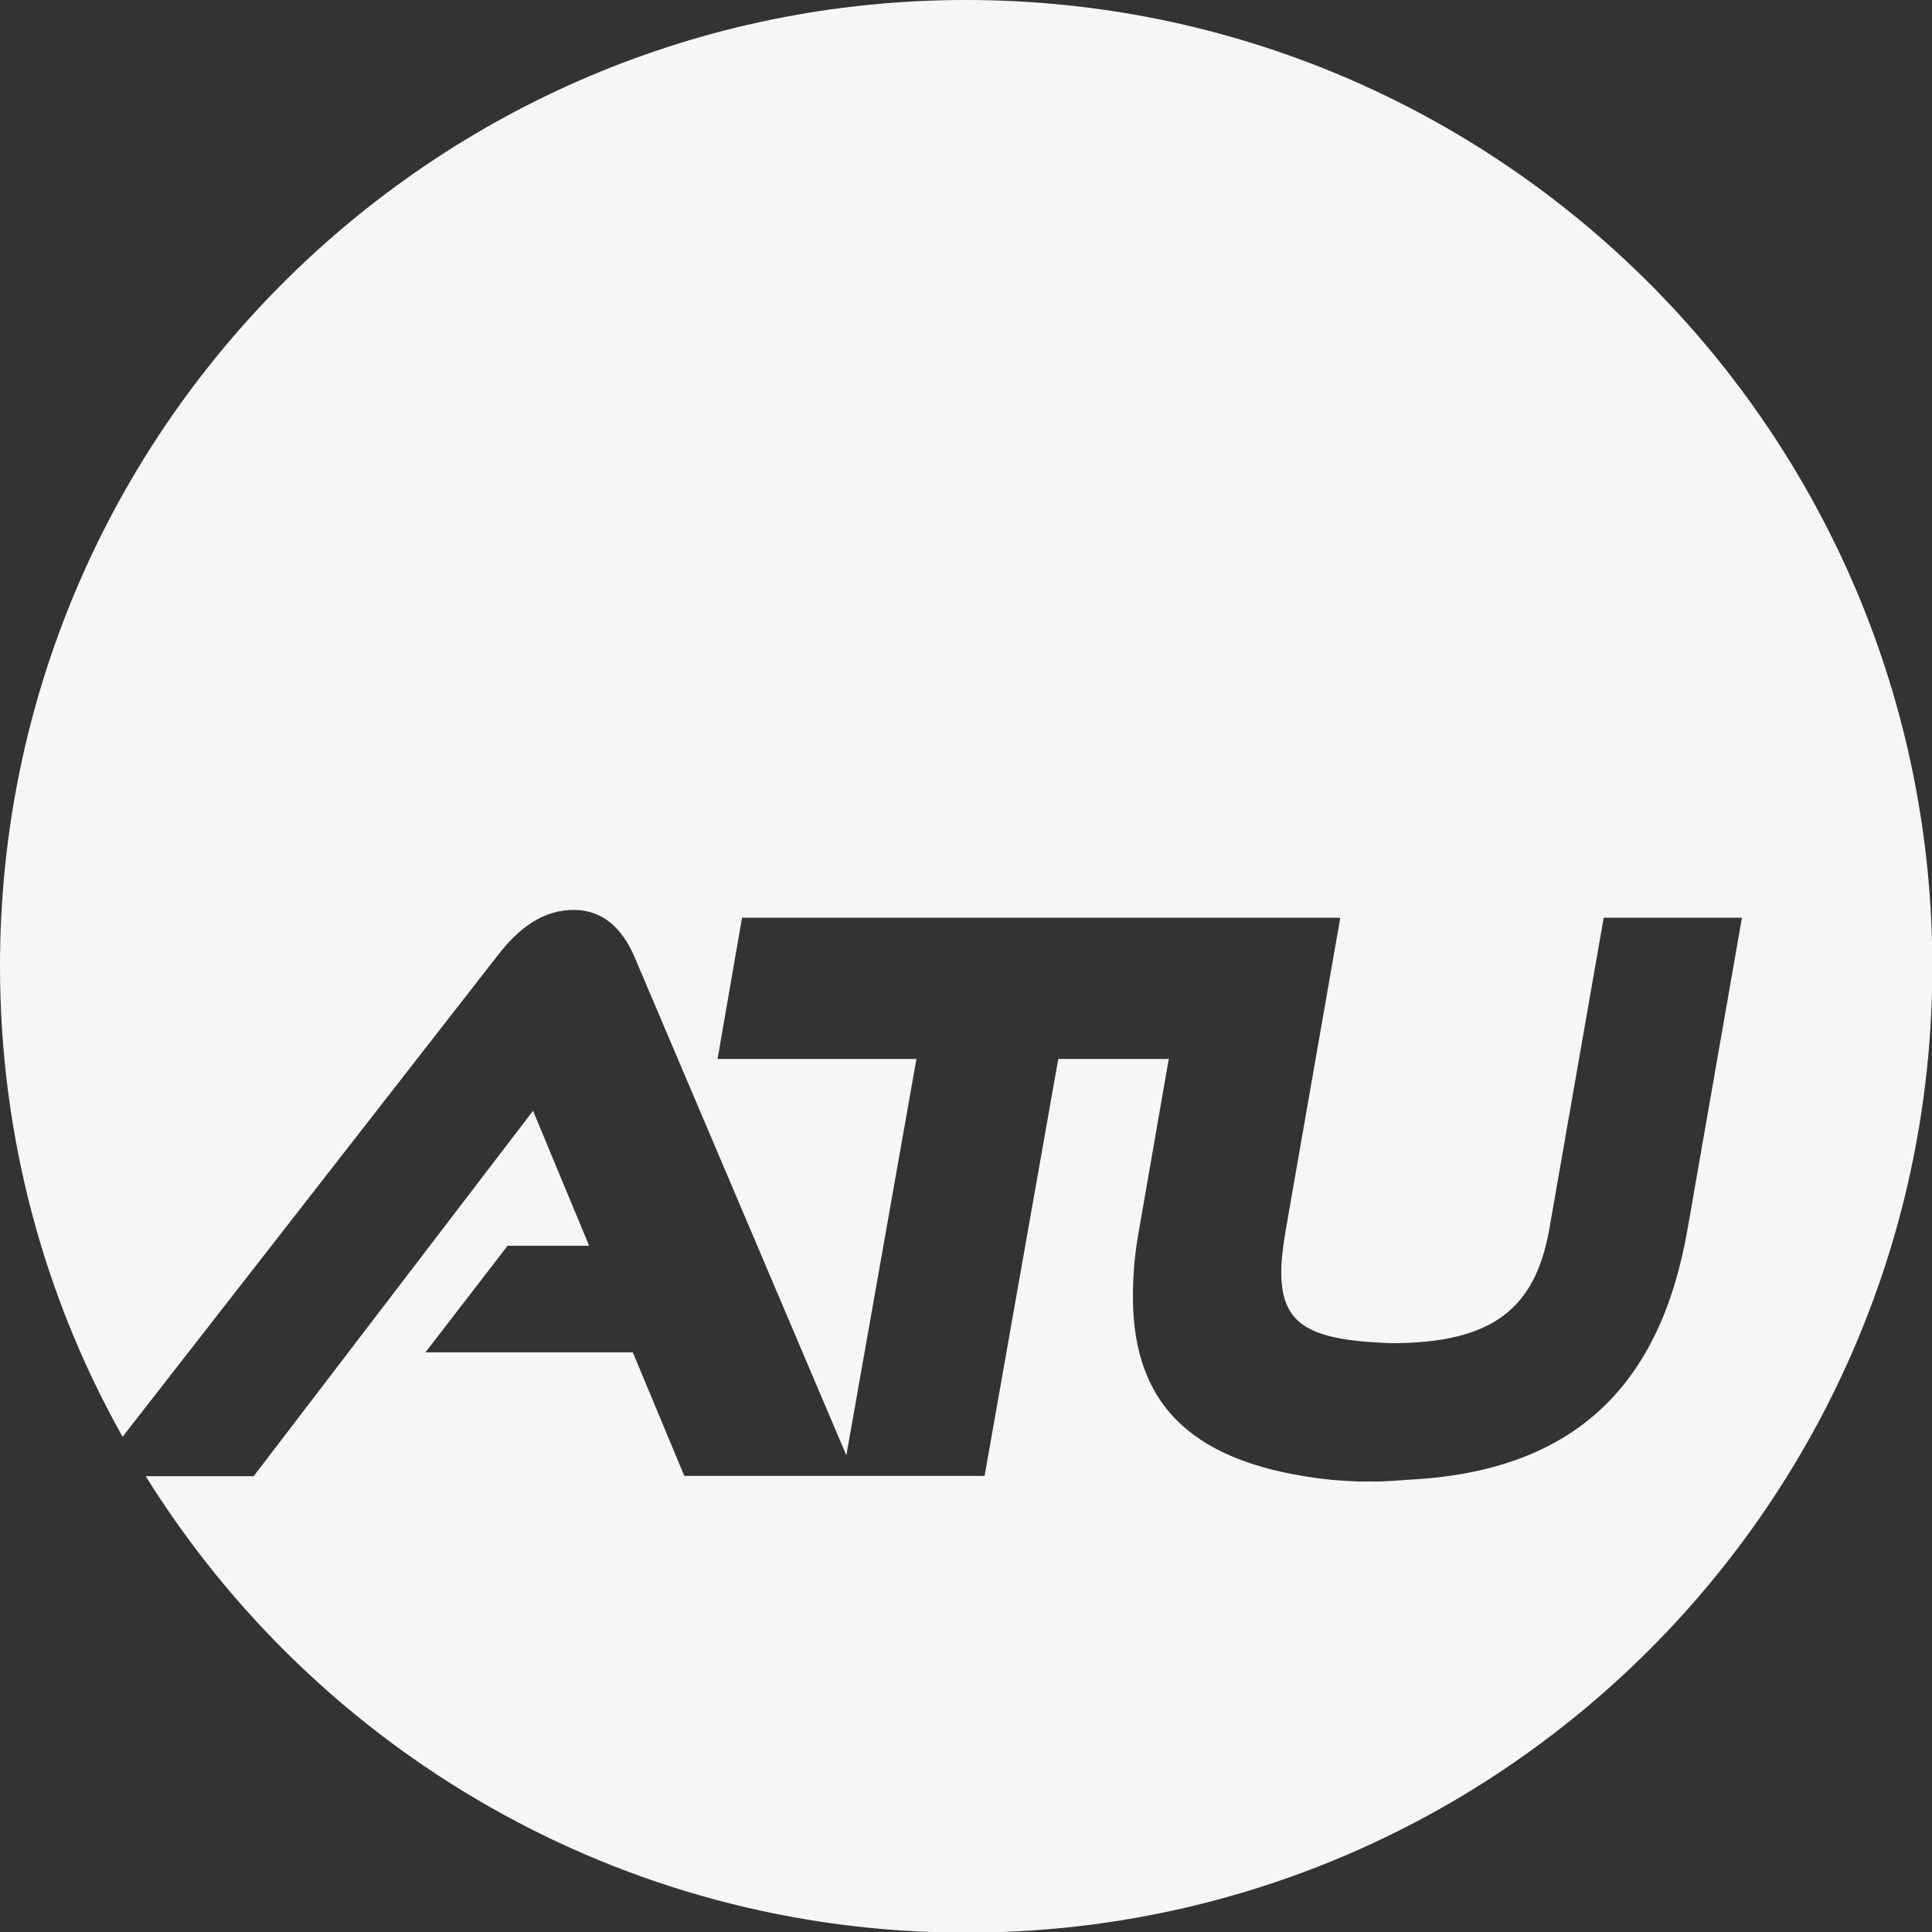
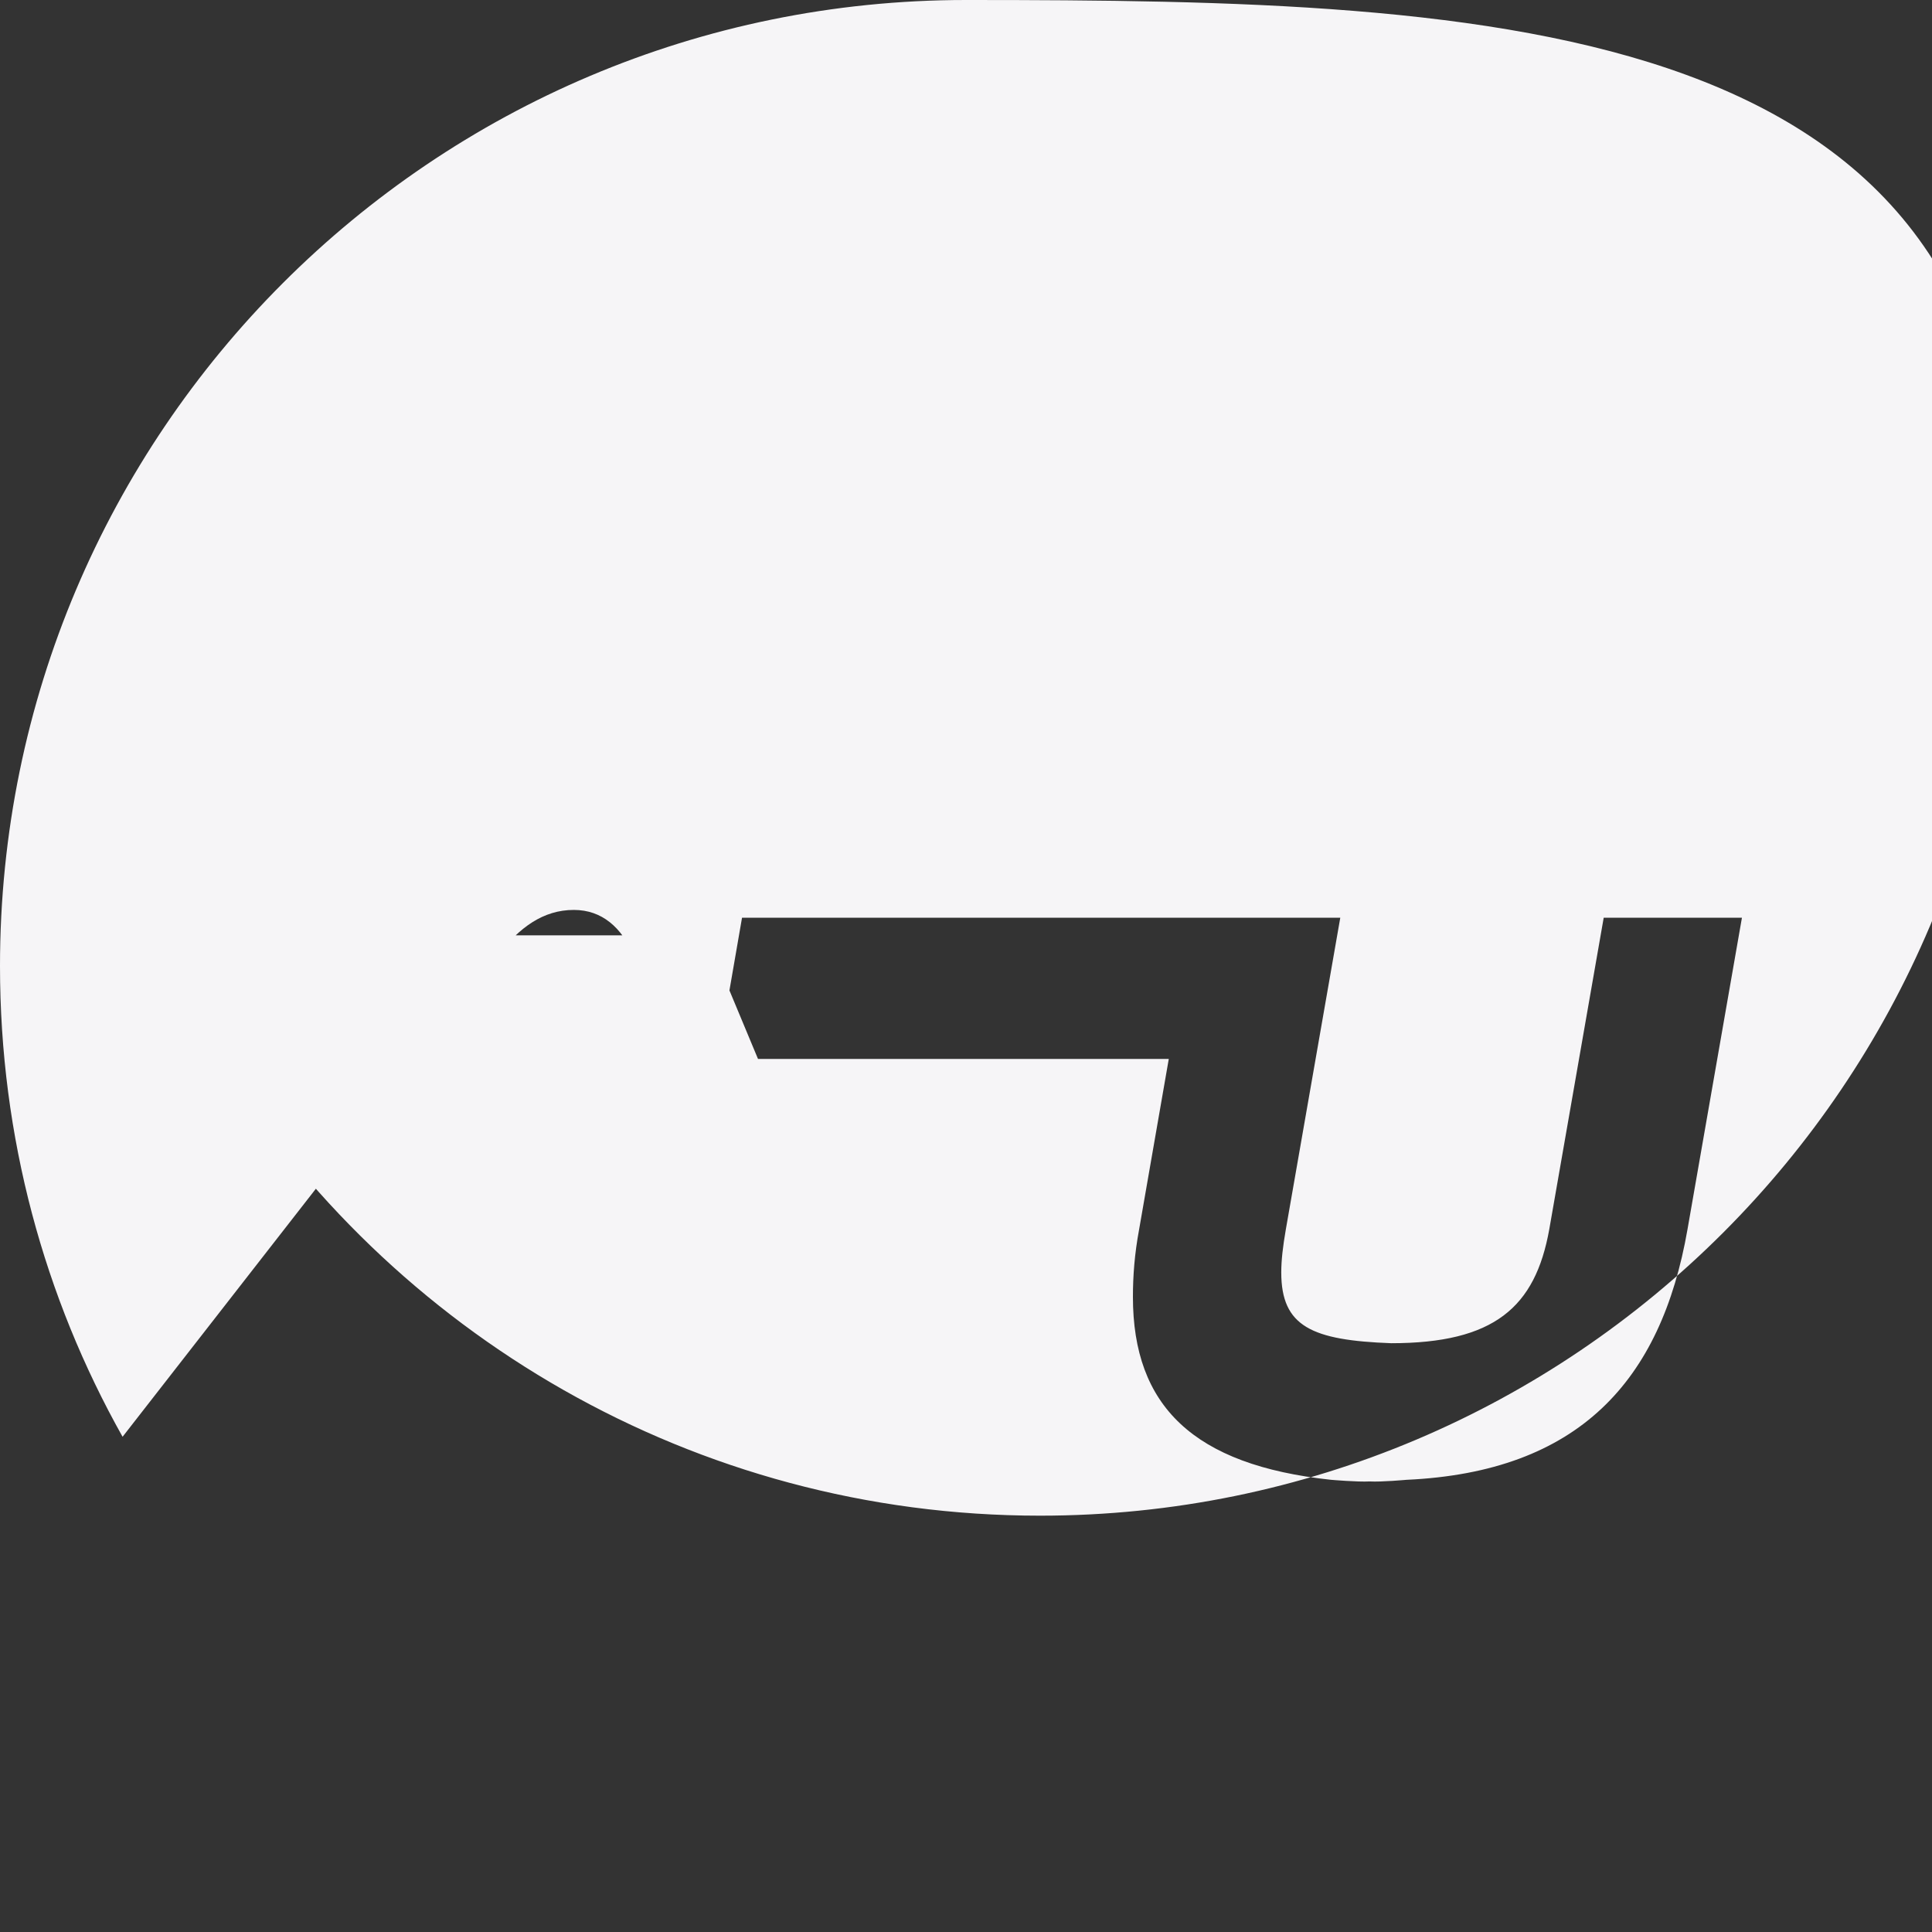
<svg xmlns="http://www.w3.org/2000/svg" id="Layer_2" data-name="Layer 2" viewBox="0 0 59.26 59.26">
  <rect x="0" y="0" width="59.26" height="59.26" fill="#333333" stroke="none" />
  <defs>
    <style> .cls-1 { fill: #f6f5f7; stroke-width: 0px; } </style>
  </defs>
  <g id="Layer_1-2" data-name="Layer 1">
-     <path class="cls-1" d="M29.63,0C13.27,0,0,13.27,0,29.63c0,5.25,1.36,10.17,3.76,14.44l11.51-14.77c.66-.85,1.39-1.39,2.33-1.39.87,0,1.46.54,1.84,1.39l6.52,15.34,2.15-12.16h-6.1l.75-4.33h18.35l-1.67,9.56c-.09.52-.14.94-.14,1.32,0,1.66.94,2.08,3.37,2.17,3.16,0,4.42-1.1,4.85-3.49l1.67-9.56h4.24l-1.67,9.56c-.81,4.65-3.34,7.44-8.62,7.68,0,0-.76.07-1.13.05-.37.02-1.18-.05-1.18-.05-4.23-.45-6.08-2.27-6.08-5.61,0-.64.05-1.32.19-2.07l.91-5.23h-3.39l-2.26,12.79h-9.21l-1.58-3.79h-6.36l2.52-3.27h2.5l-1.72-4.14-8.57,11.21h-3.31c5.23,8.4,14.55,14,25.17,14,16.37,0,29.63-13.27,29.63-29.63S46,0,29.63,0Z" />
+     <path class="cls-1" d="M29.63,0C13.27,0,0,13.27,0,29.63c0,5.25,1.36,10.17,3.76,14.44l11.51-14.77c.66-.85,1.39-1.39,2.33-1.39.87,0,1.46.54,1.84,1.39l6.52,15.34,2.15-12.16h-6.1l.75-4.33h18.35l-1.67,9.56c-.09.52-.14.94-.14,1.32,0,1.66.94,2.08,3.37,2.17,3.16,0,4.42-1.1,4.85-3.49l1.67-9.56h4.24l-1.67,9.56c-.81,4.65-3.34,7.44-8.62,7.68,0,0-.76.07-1.13.05-.37.02-1.18-.05-1.18-.05-4.23-.45-6.08-2.27-6.08-5.61,0-.64.05-1.32.19-2.07l.91-5.23h-3.39h-9.21l-1.58-3.79h-6.36l2.52-3.27h2.5l-1.72-4.14-8.57,11.21h-3.31c5.23,8.4,14.55,14,25.17,14,16.37,0,29.63-13.27,29.63-29.63S46,0,29.63,0Z" />
  </g>
</svg>